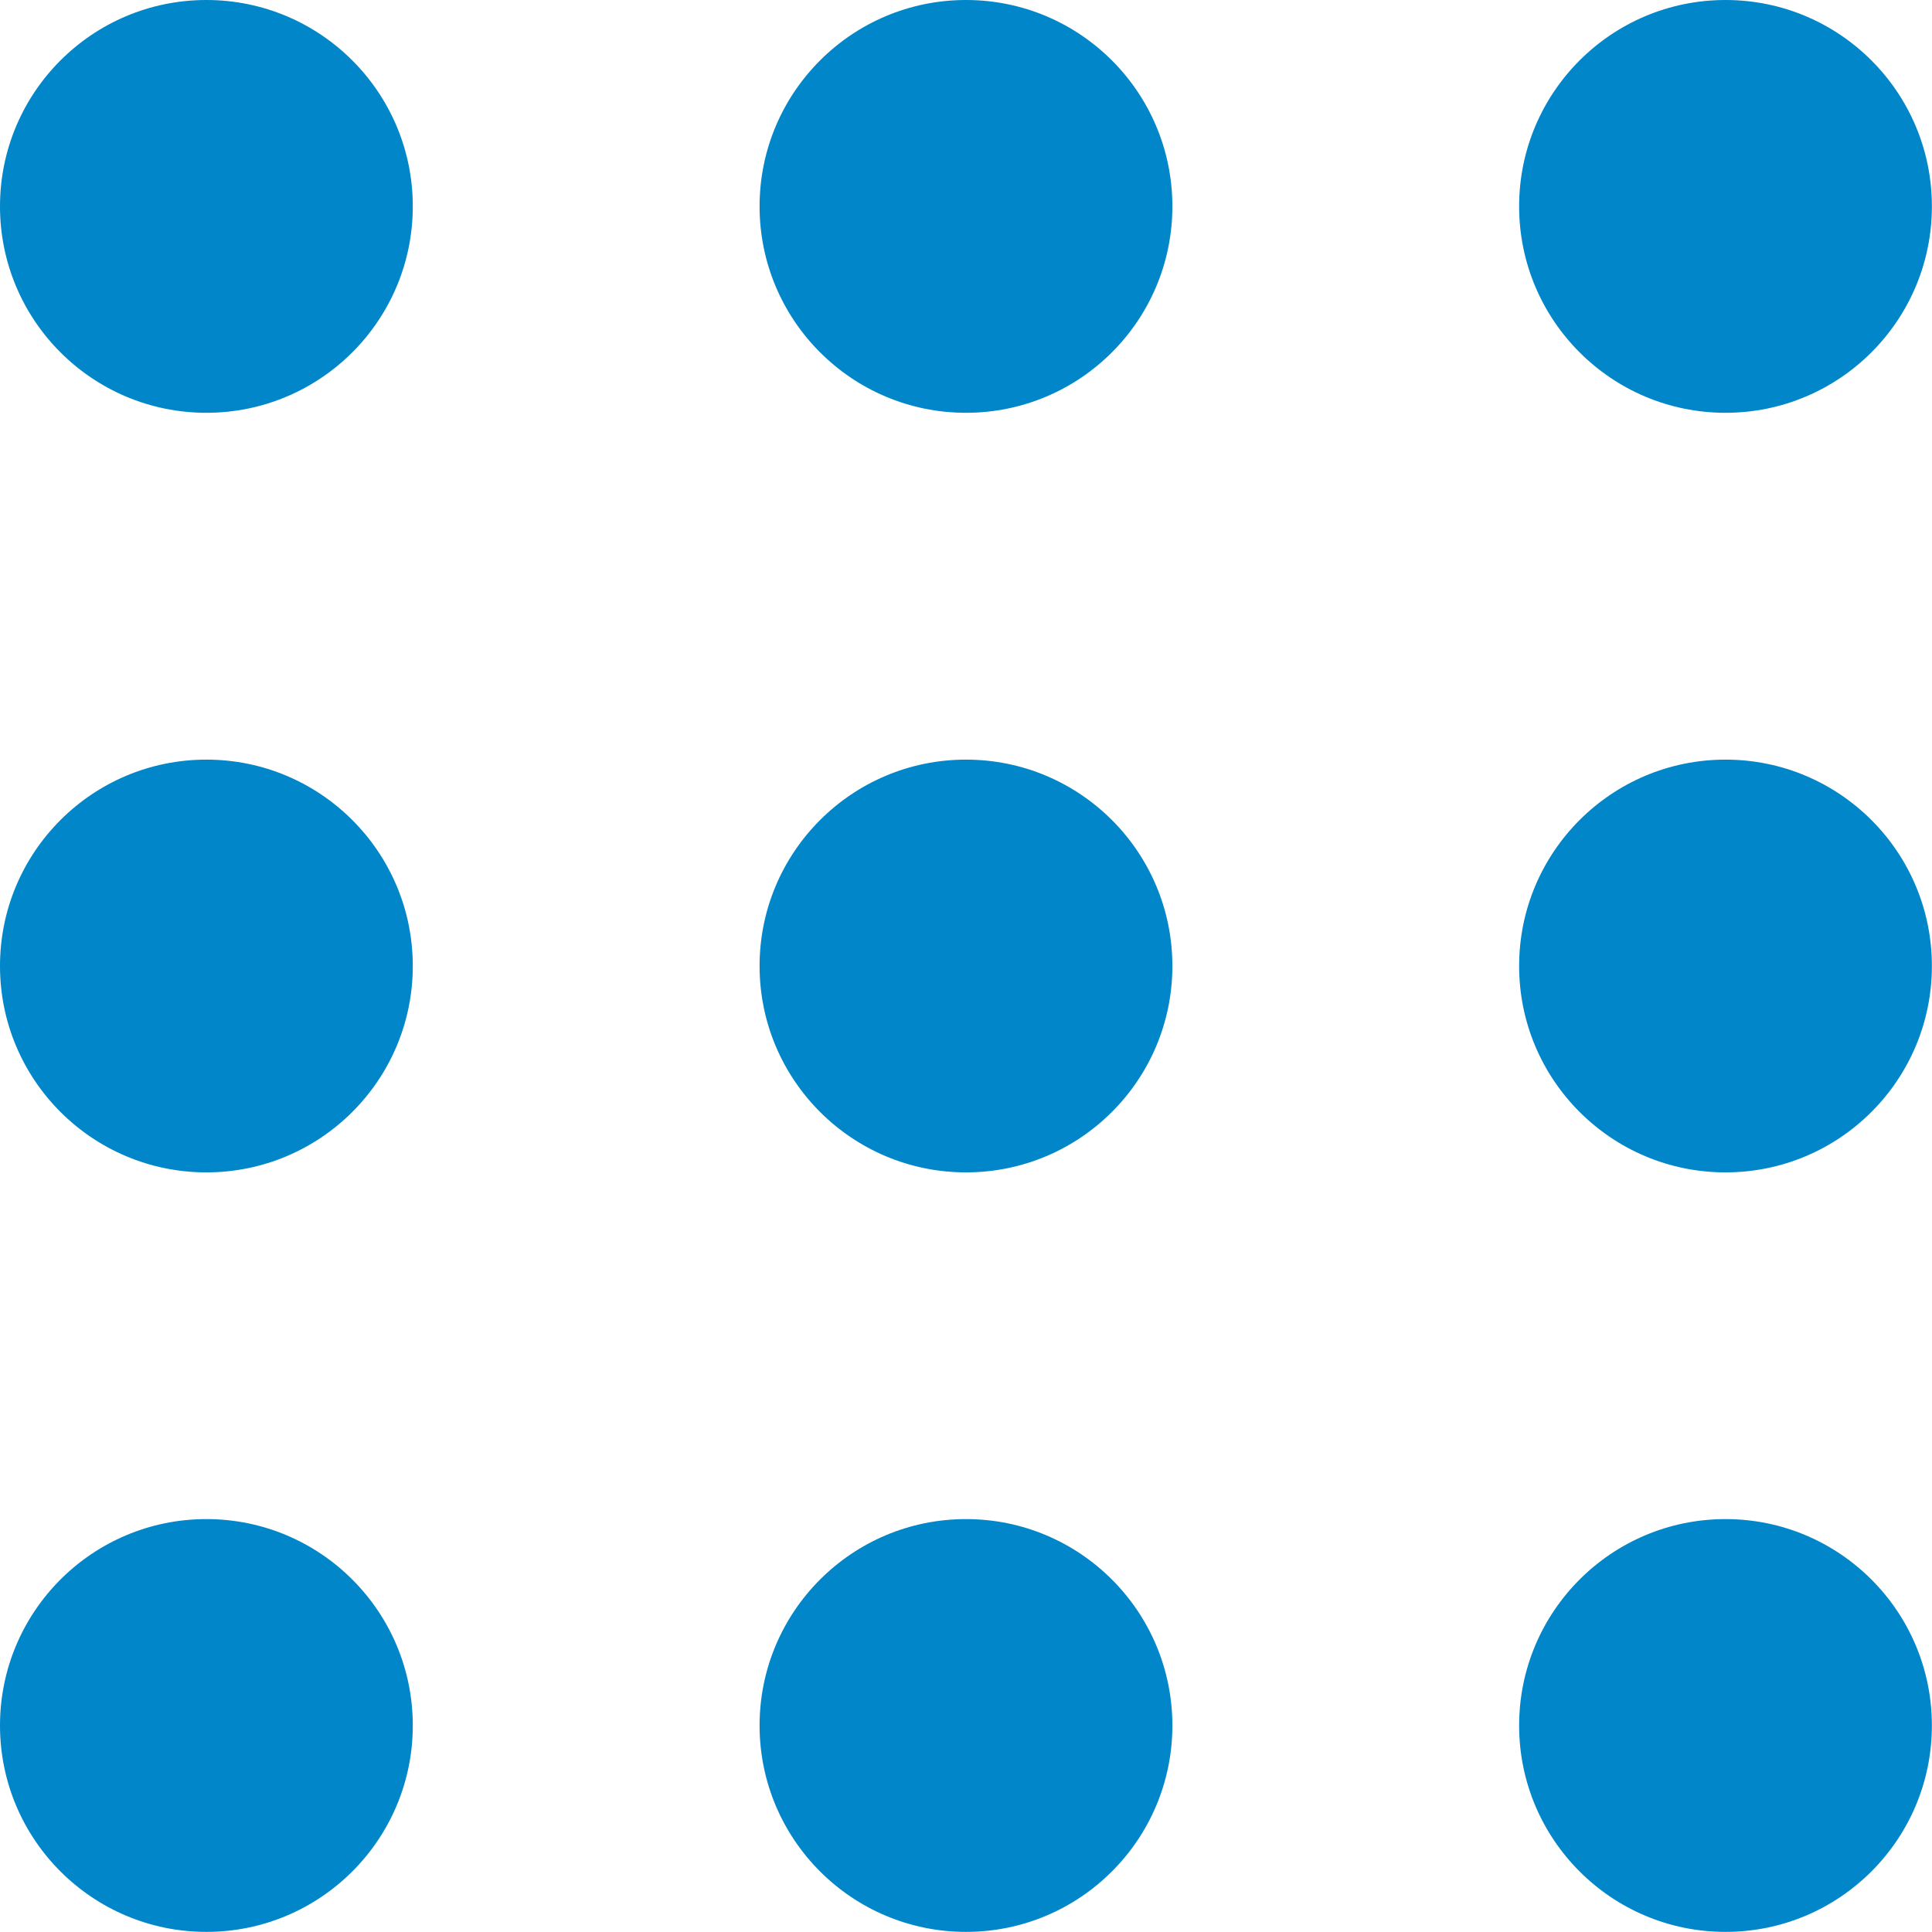
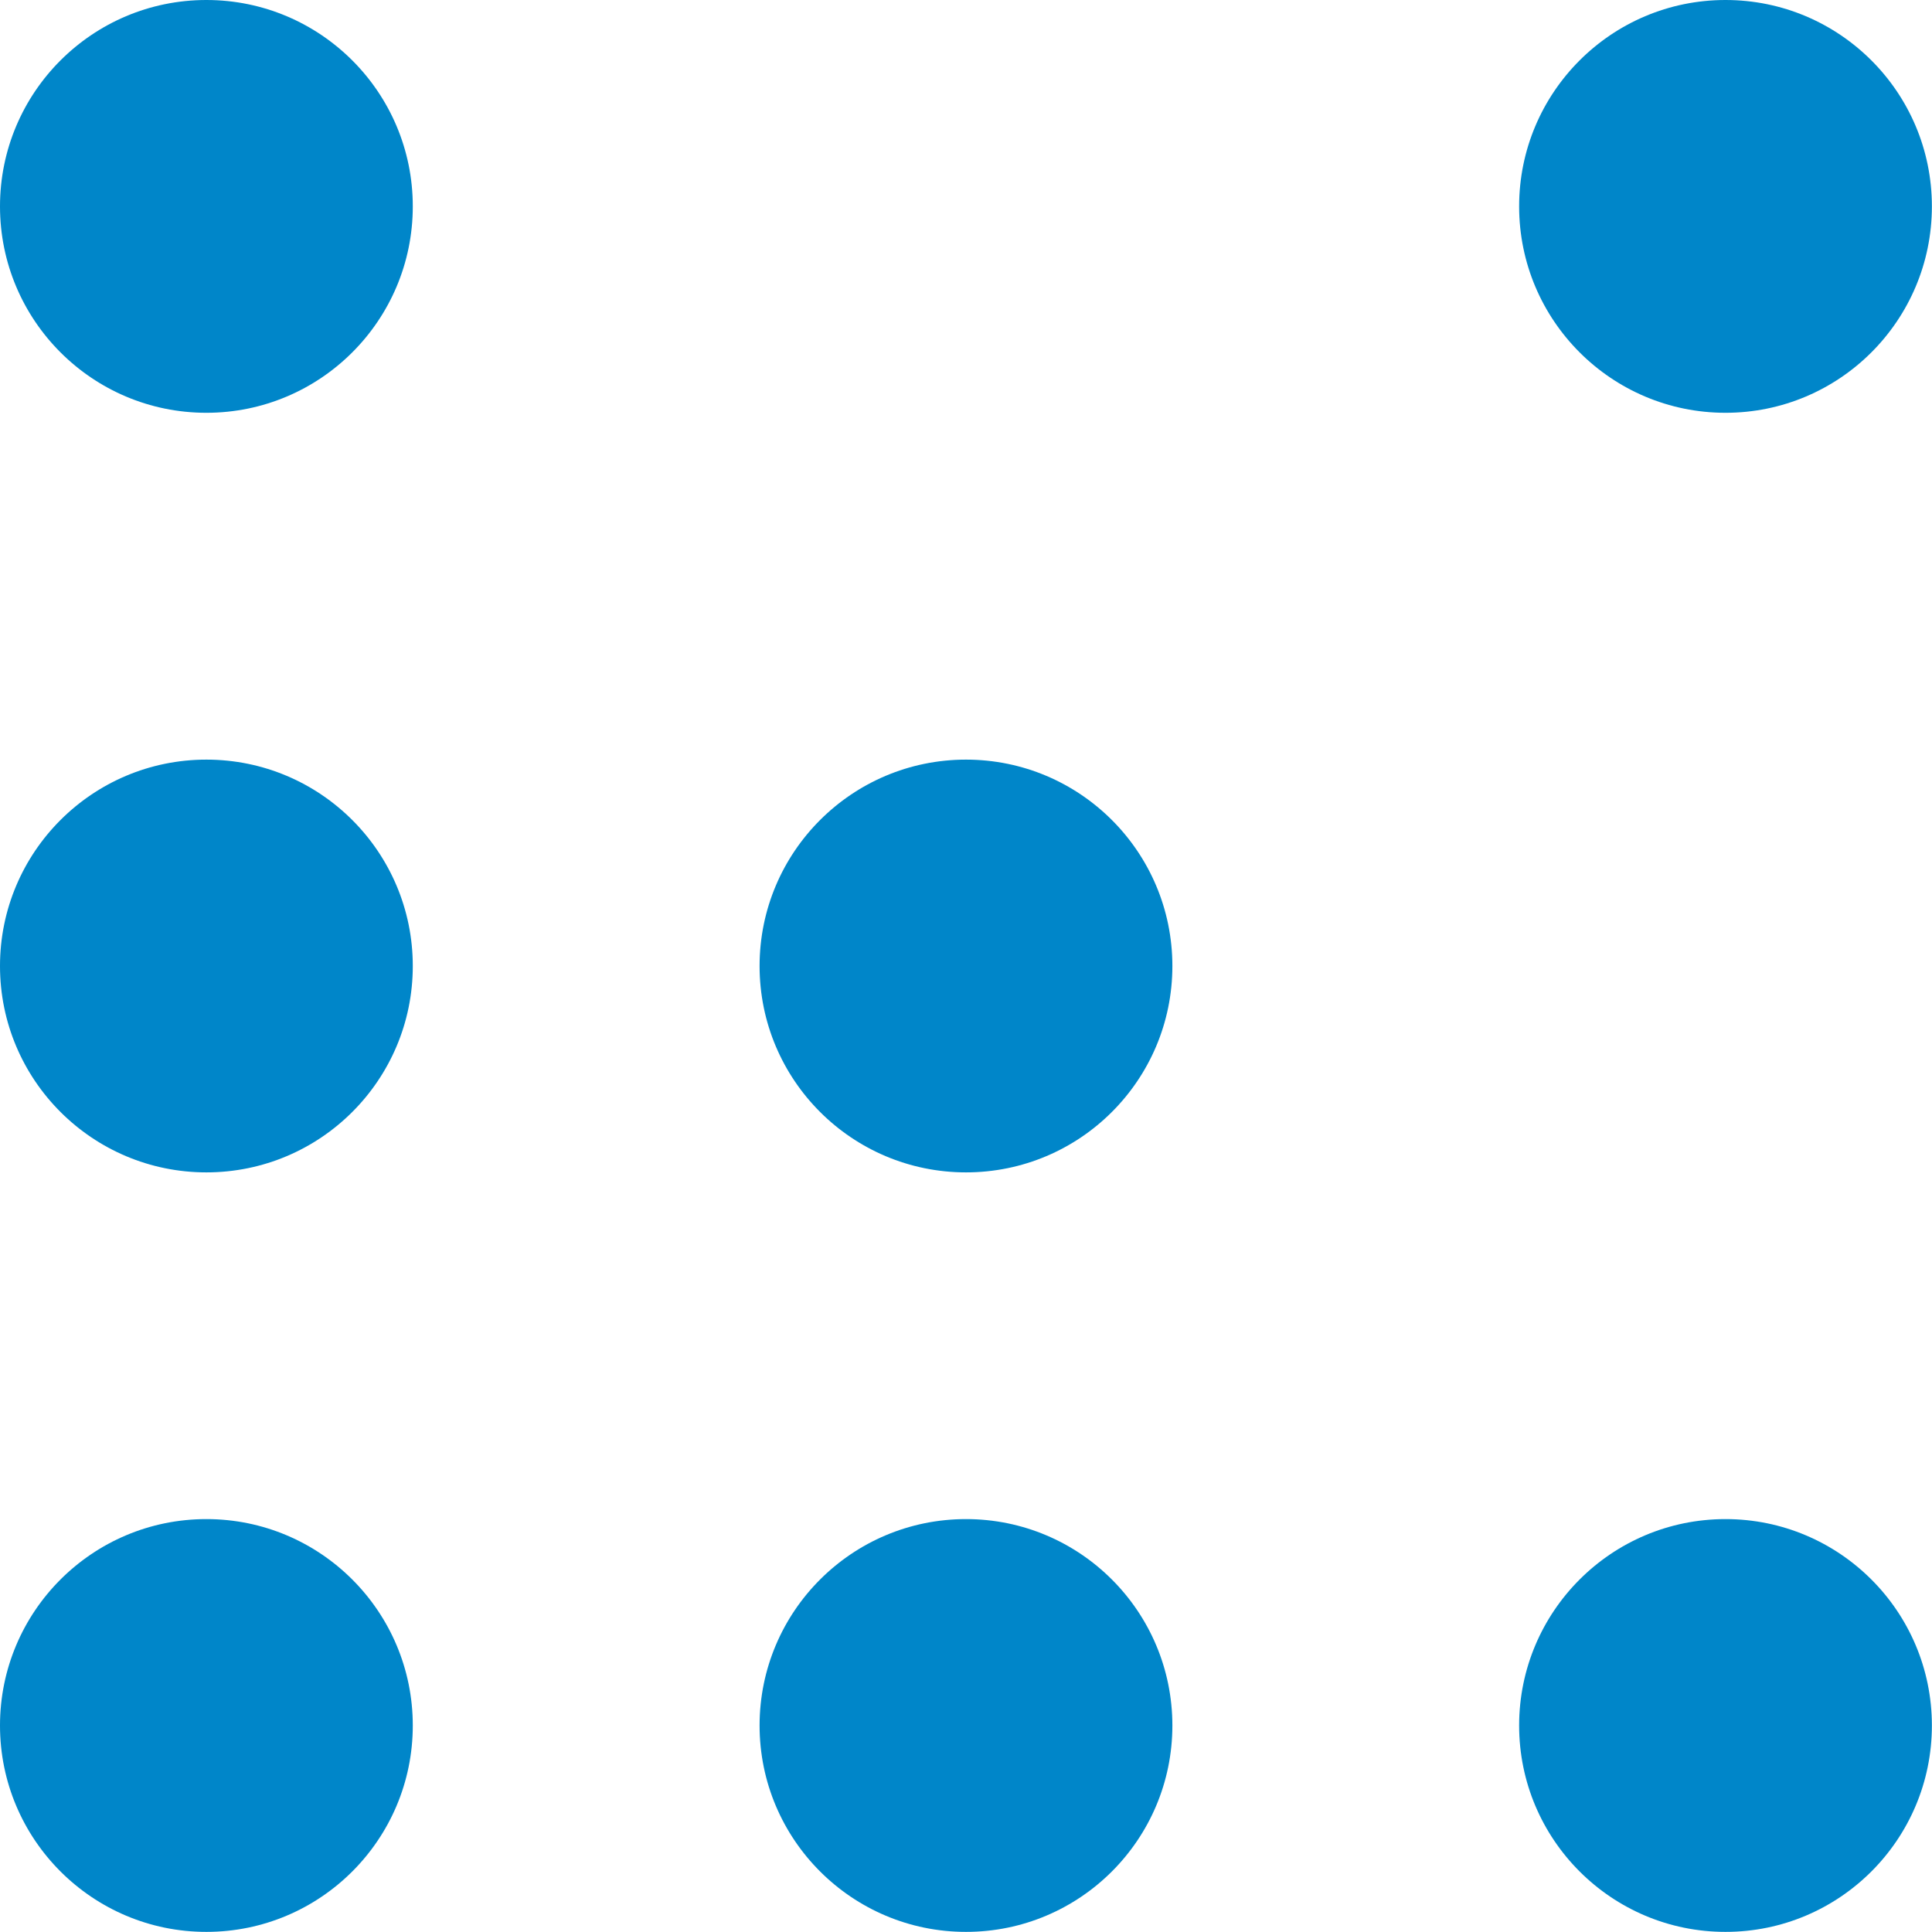
<svg xmlns="http://www.w3.org/2000/svg" width="50" height="50" viewBox="0 0 50 50" fill="none">
  <g clip-path="url(#clip0_2015_2709)">
    <path d="M25 30.341C27.95 30.341 30.341 27.95 30.341 25C30.341 22.05 27.95 19.659 25 19.659C22.05 19.659 19.658 22.05 19.658 25C19.658 27.95 22.05 30.341 25 30.341Z" fill="#0086C9" />
    <path d="M5.341 10.683C8.291 10.683 10.683 8.291 10.683 5.341C10.683 2.391 8.291 0 5.341 0C2.391 0 0 2.391 0 5.341C0 8.291 2.391 10.683 5.341 10.683Z" fill="#0086C9" />
-     <path d="M25 10.683C27.95 10.683 30.341 8.291 30.341 5.341C30.341 2.391 27.95 0 25 0C22.05 0 19.658 2.391 19.658 5.341C19.658 8.291 22.05 10.683 25 10.683Z" fill="#0086C9" />
    <path d="M44.656 10.683C47.606 10.683 49.997 8.291 49.997 5.341C49.997 2.391 47.606 0 44.656 0C41.706 0 39.315 2.391 39.315 5.341C39.315 8.291 41.706 10.683 44.656 10.683Z" fill="#0086C9" />
    <path d="M5.341 30.341C8.291 30.341 10.683 27.95 10.683 25C10.683 22.05 8.291 19.659 5.341 19.659C2.391 19.659 0 22.05 0 25C0 27.95 2.391 30.341 5.341 30.341Z" fill="#0086C9" />
-     <path d="M44.656 30.341C47.606 30.341 49.997 27.95 49.997 25C49.997 22.05 47.606 19.659 44.656 19.659C41.706 19.659 39.315 22.05 39.315 25C39.315 27.95 41.706 30.341 44.656 30.341Z" fill="#0086C9" />
    <path d="M5.341 49.997C8.291 49.997 10.683 47.605 10.683 44.656C10.683 41.706 8.291 39.314 5.341 39.314C2.391 39.314 0 41.706 0 44.656C0 47.605 2.391 49.997 5.341 49.997Z" fill="#0086C9" />
    <path d="M25 49.997C27.95 49.997 30.341 47.605 30.341 44.656C30.341 41.706 27.95 39.314 25 39.314C22.05 39.314 19.658 41.706 19.658 44.656C19.658 47.605 22.05 49.997 25 49.997Z" fill="#0086C9" />
    <path d="M44.656 49.997C47.606 49.997 49.997 47.605 49.997 44.656C49.997 41.706 47.606 39.314 44.656 39.314C41.706 39.314 39.315 41.706 39.315 44.656C39.315 47.605 41.706 49.997 44.656 49.997Z" fill="#0086C9" />
  </g>
  <defs>
    <clipPath id="clip0_2015_2709">
      <rect width="50" height="50" fill="white" />
    </clipPath>
  </defs>
</svg>